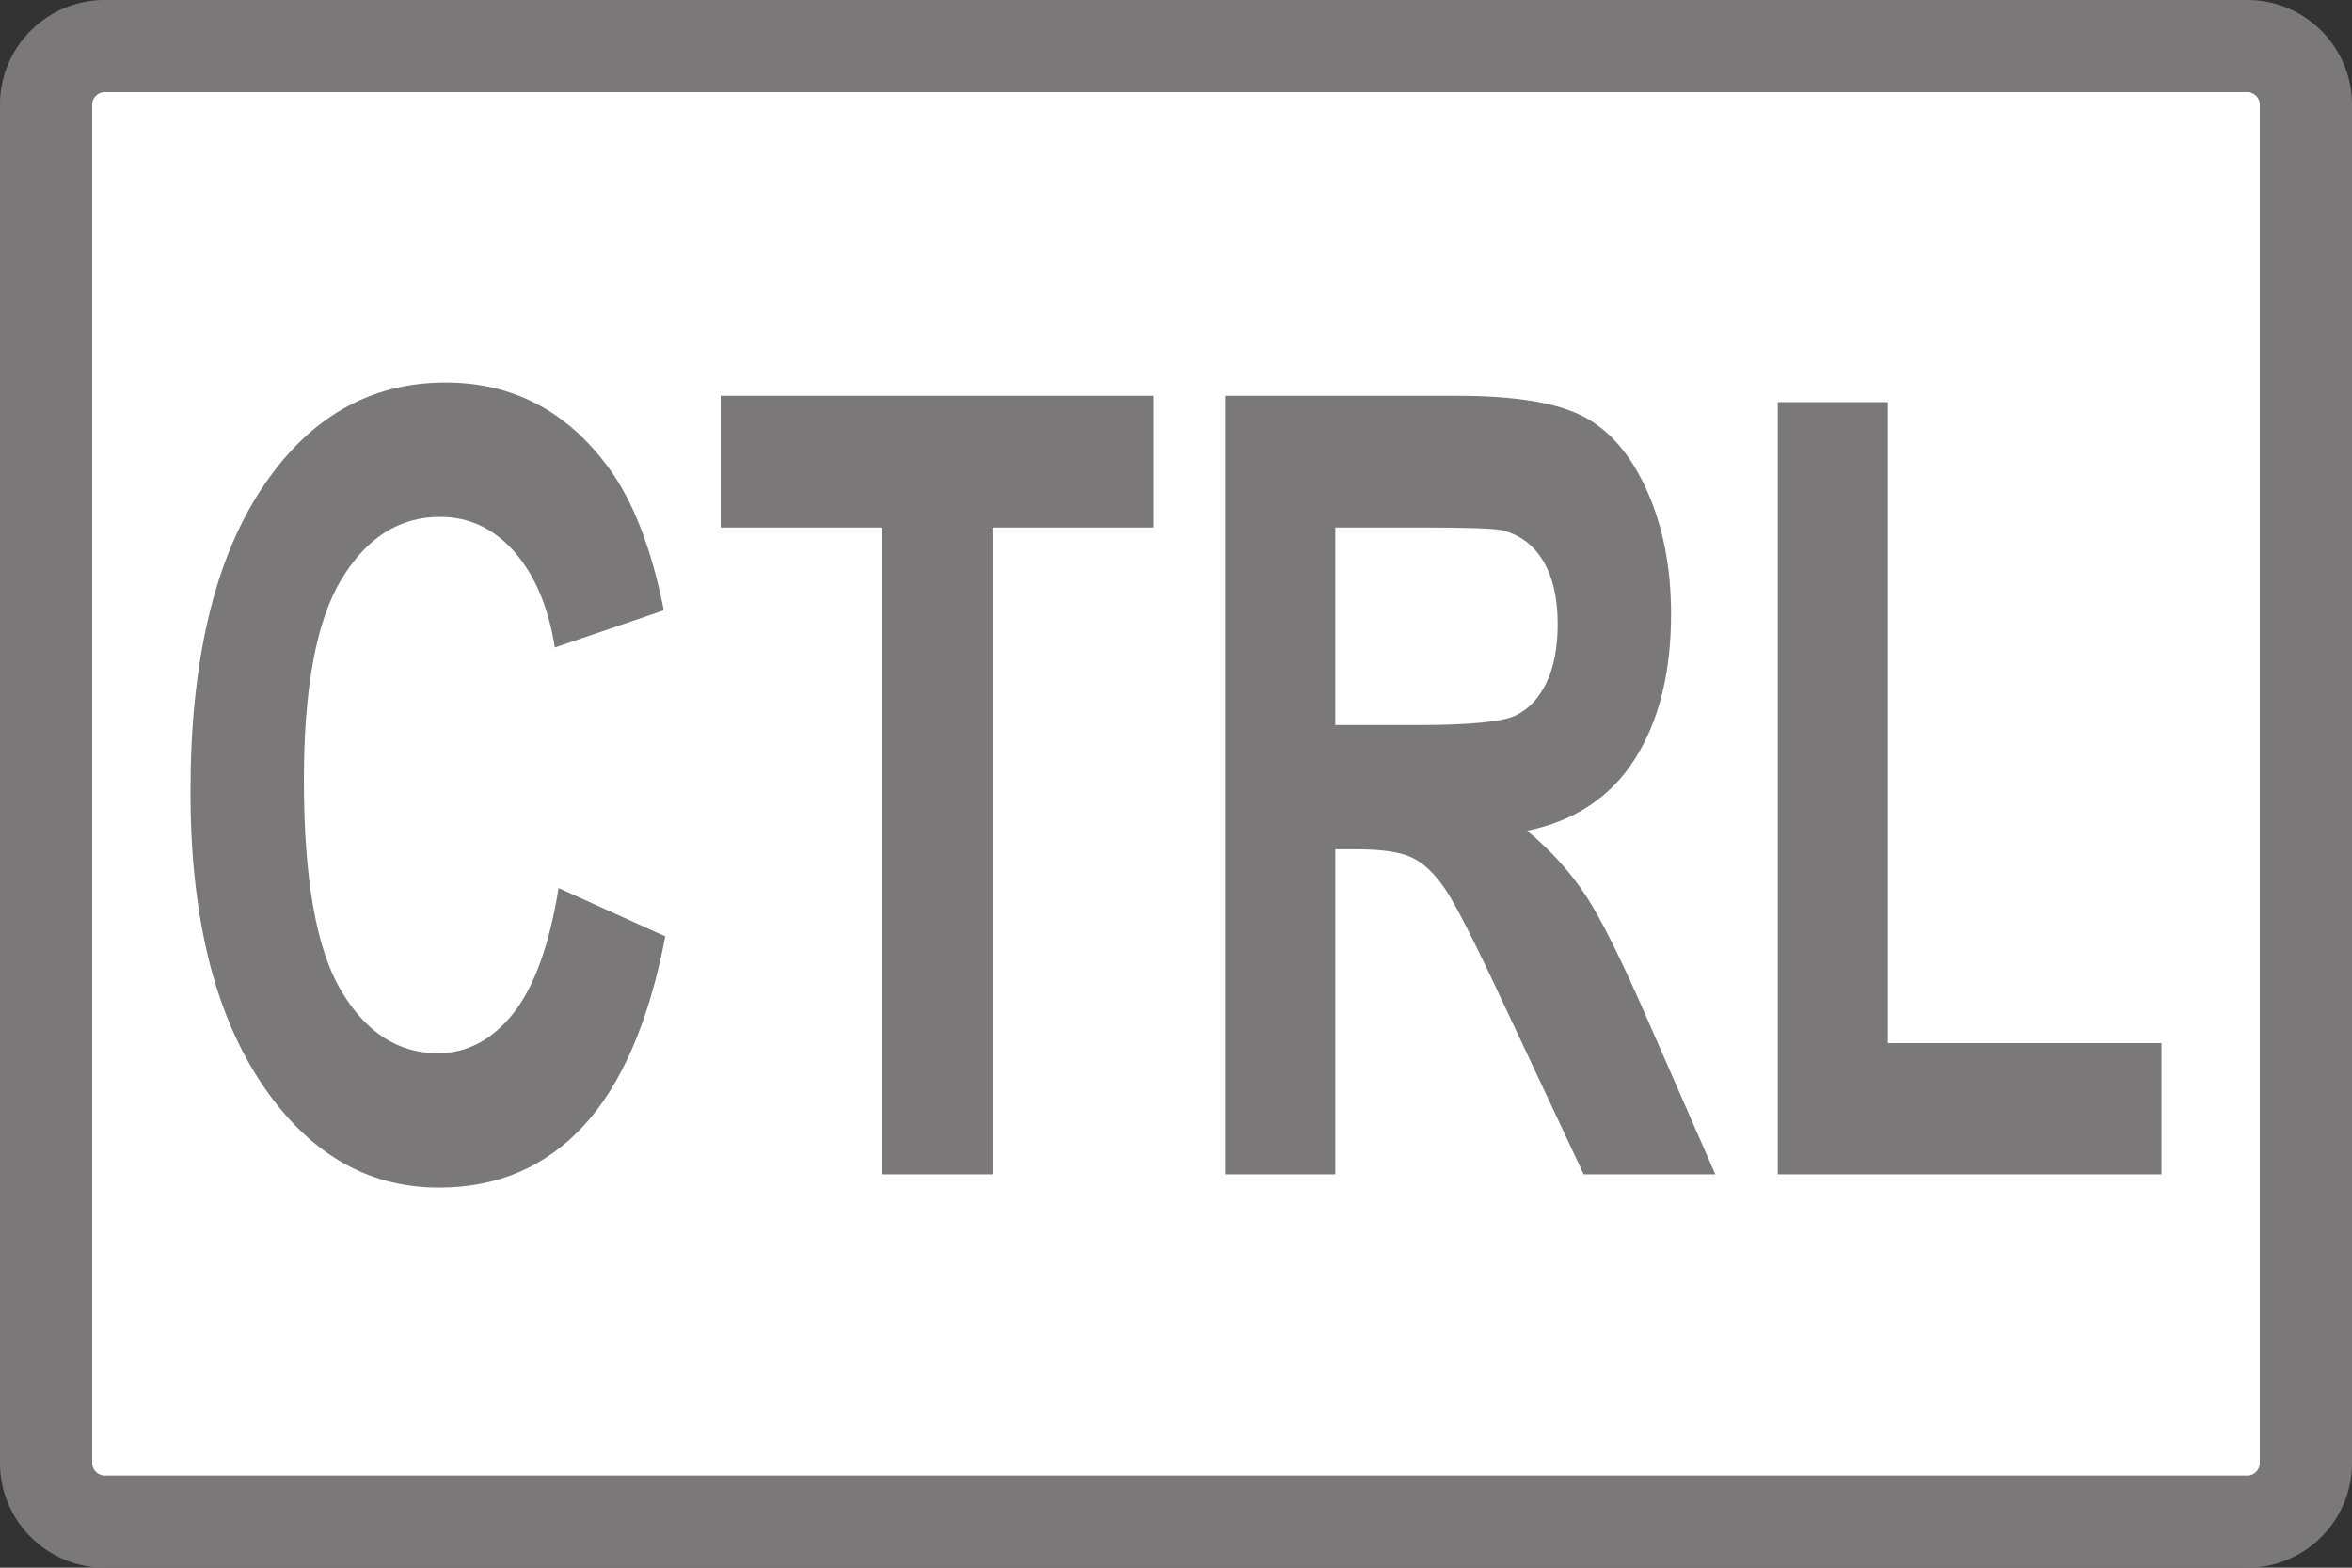
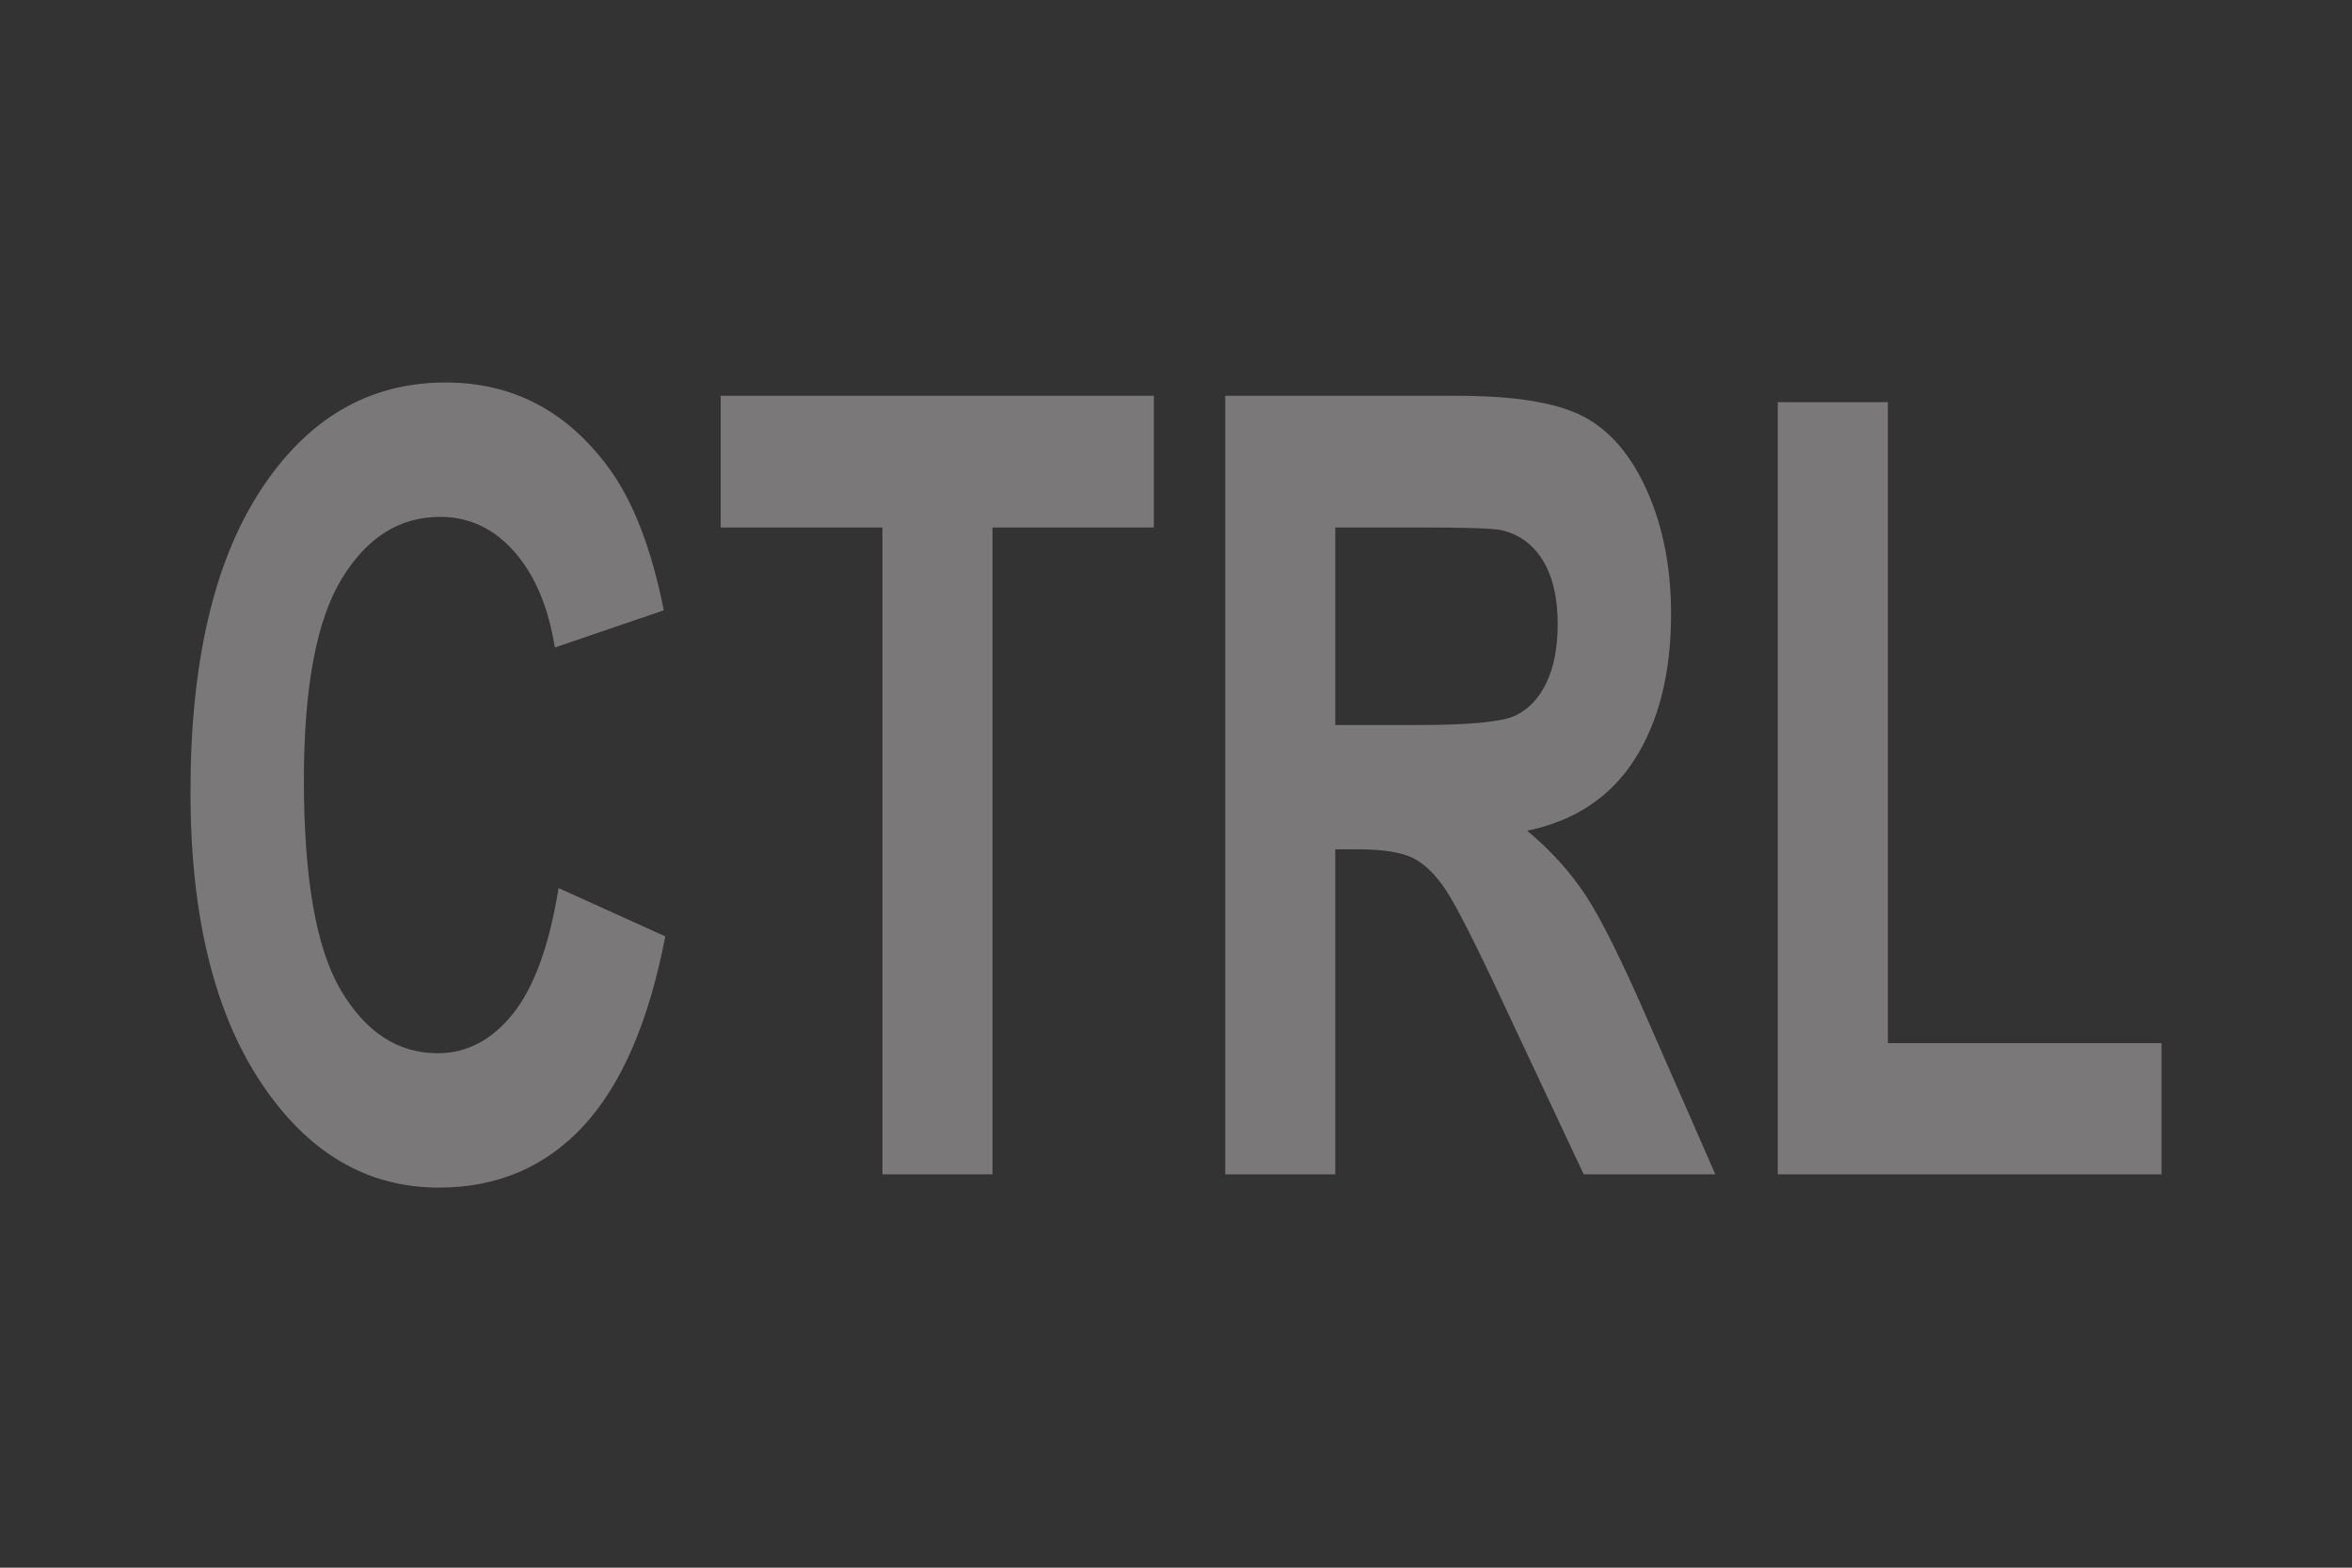
<svg xmlns="http://www.w3.org/2000/svg" width="170.08" height="113.387" viewBox="0 0 127.56 85.04">
  <rect x="0" y="0" width="127.56" height="85.04" fill="#333333" stroke="none" />
  <g>
    <defs>
      <clipPath id="a">
-         <path d="M-5.67-2.5h127.56v85.04H-5.67Z" />
+         <path d="M-5.67-2.5v85.04H-5.67Z" />
      </clipPath>
    </defs>
    <path fill="#fff" d="M0 0a3.172 3.172 0 0 0-3.169 3.169v73.702A3.172 3.172 0 0 0 0 80.04h116.221a3.173 3.173 0 0 0 3.169-3.169V3.169A3.173 3.173 0 0 0 116.221 0Z" clip-path="url(#a)" transform="matrix(1 0 0 -1 5.67 82.54)" />
-     <path fill="#7b7879" d="M121.89 0H5.67C2.552 0 0 2.551 0 5.669v73.702c0 3.118 2.552 5.669 5.67 5.669h116.22c3.119 0 5.67-2.551 5.67-5.669V5.669c0-3.118-2.551-5.669-5.67-5.669m0 5c.357 0 .67.313.67.669v73.702a.686.686 0 0 1-.67.669H5.67a.687.687 0 0 1-.67-.669V5.669C5 5.313 5.313 5 5.67 5h116.22Z" />
    <path fill="#7b7879" d="m30.294 48.174 5.788 2.62c-.888 4.61-2.363 8.034-4.427 10.272-2.064 2.237-4.682 3.356-7.854 3.356-3.926 0-7.153-1.916-9.68-5.747-2.528-3.832-3.791-9.07-3.791-15.715 0-7.03 1.27-12.49 3.81-16.378 2.542-3.89 5.883-5.834 10.024-5.834 3.616 0 6.553 1.527 8.812 4.58 1.344 1.806 2.353 4.399 3.025 7.779l-5.91 2.017c-.348-2.19-1.077-3.918-2.187-5.186-1.11-1.267-2.457-1.901-4.043-1.901-2.192 0-3.97 1.123-5.334 3.37-1.364 2.247-2.046 5.887-2.046 10.919 0 5.339.67 9.142 2.016 11.408 1.344 2.266 3.092 3.399 5.243 3.399 1.586 0 2.95-.72 4.094-2.16 1.142-1.441 1.962-3.707 2.46-6.8ZM47.858 63.701V28.613h-8.772v-7.145H62.58v7.145h-8.752v35.088ZM72.42 39.33h4.417c2.864 0 4.65-.173 5.364-.52.713-.344 1.27-.94 1.674-1.785.403-.845.606-1.901.606-3.17 0-1.42-.266-2.567-.797-3.442-.532-.873-1.281-1.425-2.25-1.656-.483-.096-1.935-.144-4.355-.144H72.42Zm-5.968 24.372V21.469h12.563c3.159 0 5.455.379 6.886 1.137 1.433.759 2.579 2.108 3.439 4.048.86 1.94 1.29 4.158 1.29 6.655 0 3.169-.651 5.786-1.955 7.85-1.305 2.065-3.254 3.366-5.85 3.904 1.292 1.075 2.358 2.257 3.198 3.543.84 1.287 1.972 3.572 3.398 6.856l3.609 8.24h-7.138l-4.316-9.19c-1.532-3.284-2.581-5.353-3.145-6.208-.566-.854-1.163-1.44-1.795-1.758-.633-.316-1.634-.475-3.005-.475h-1.21V63.7ZM96.418 63.701V21.814h5.97v34.772h14.842v7.115Z" />
  </g>
</svg>